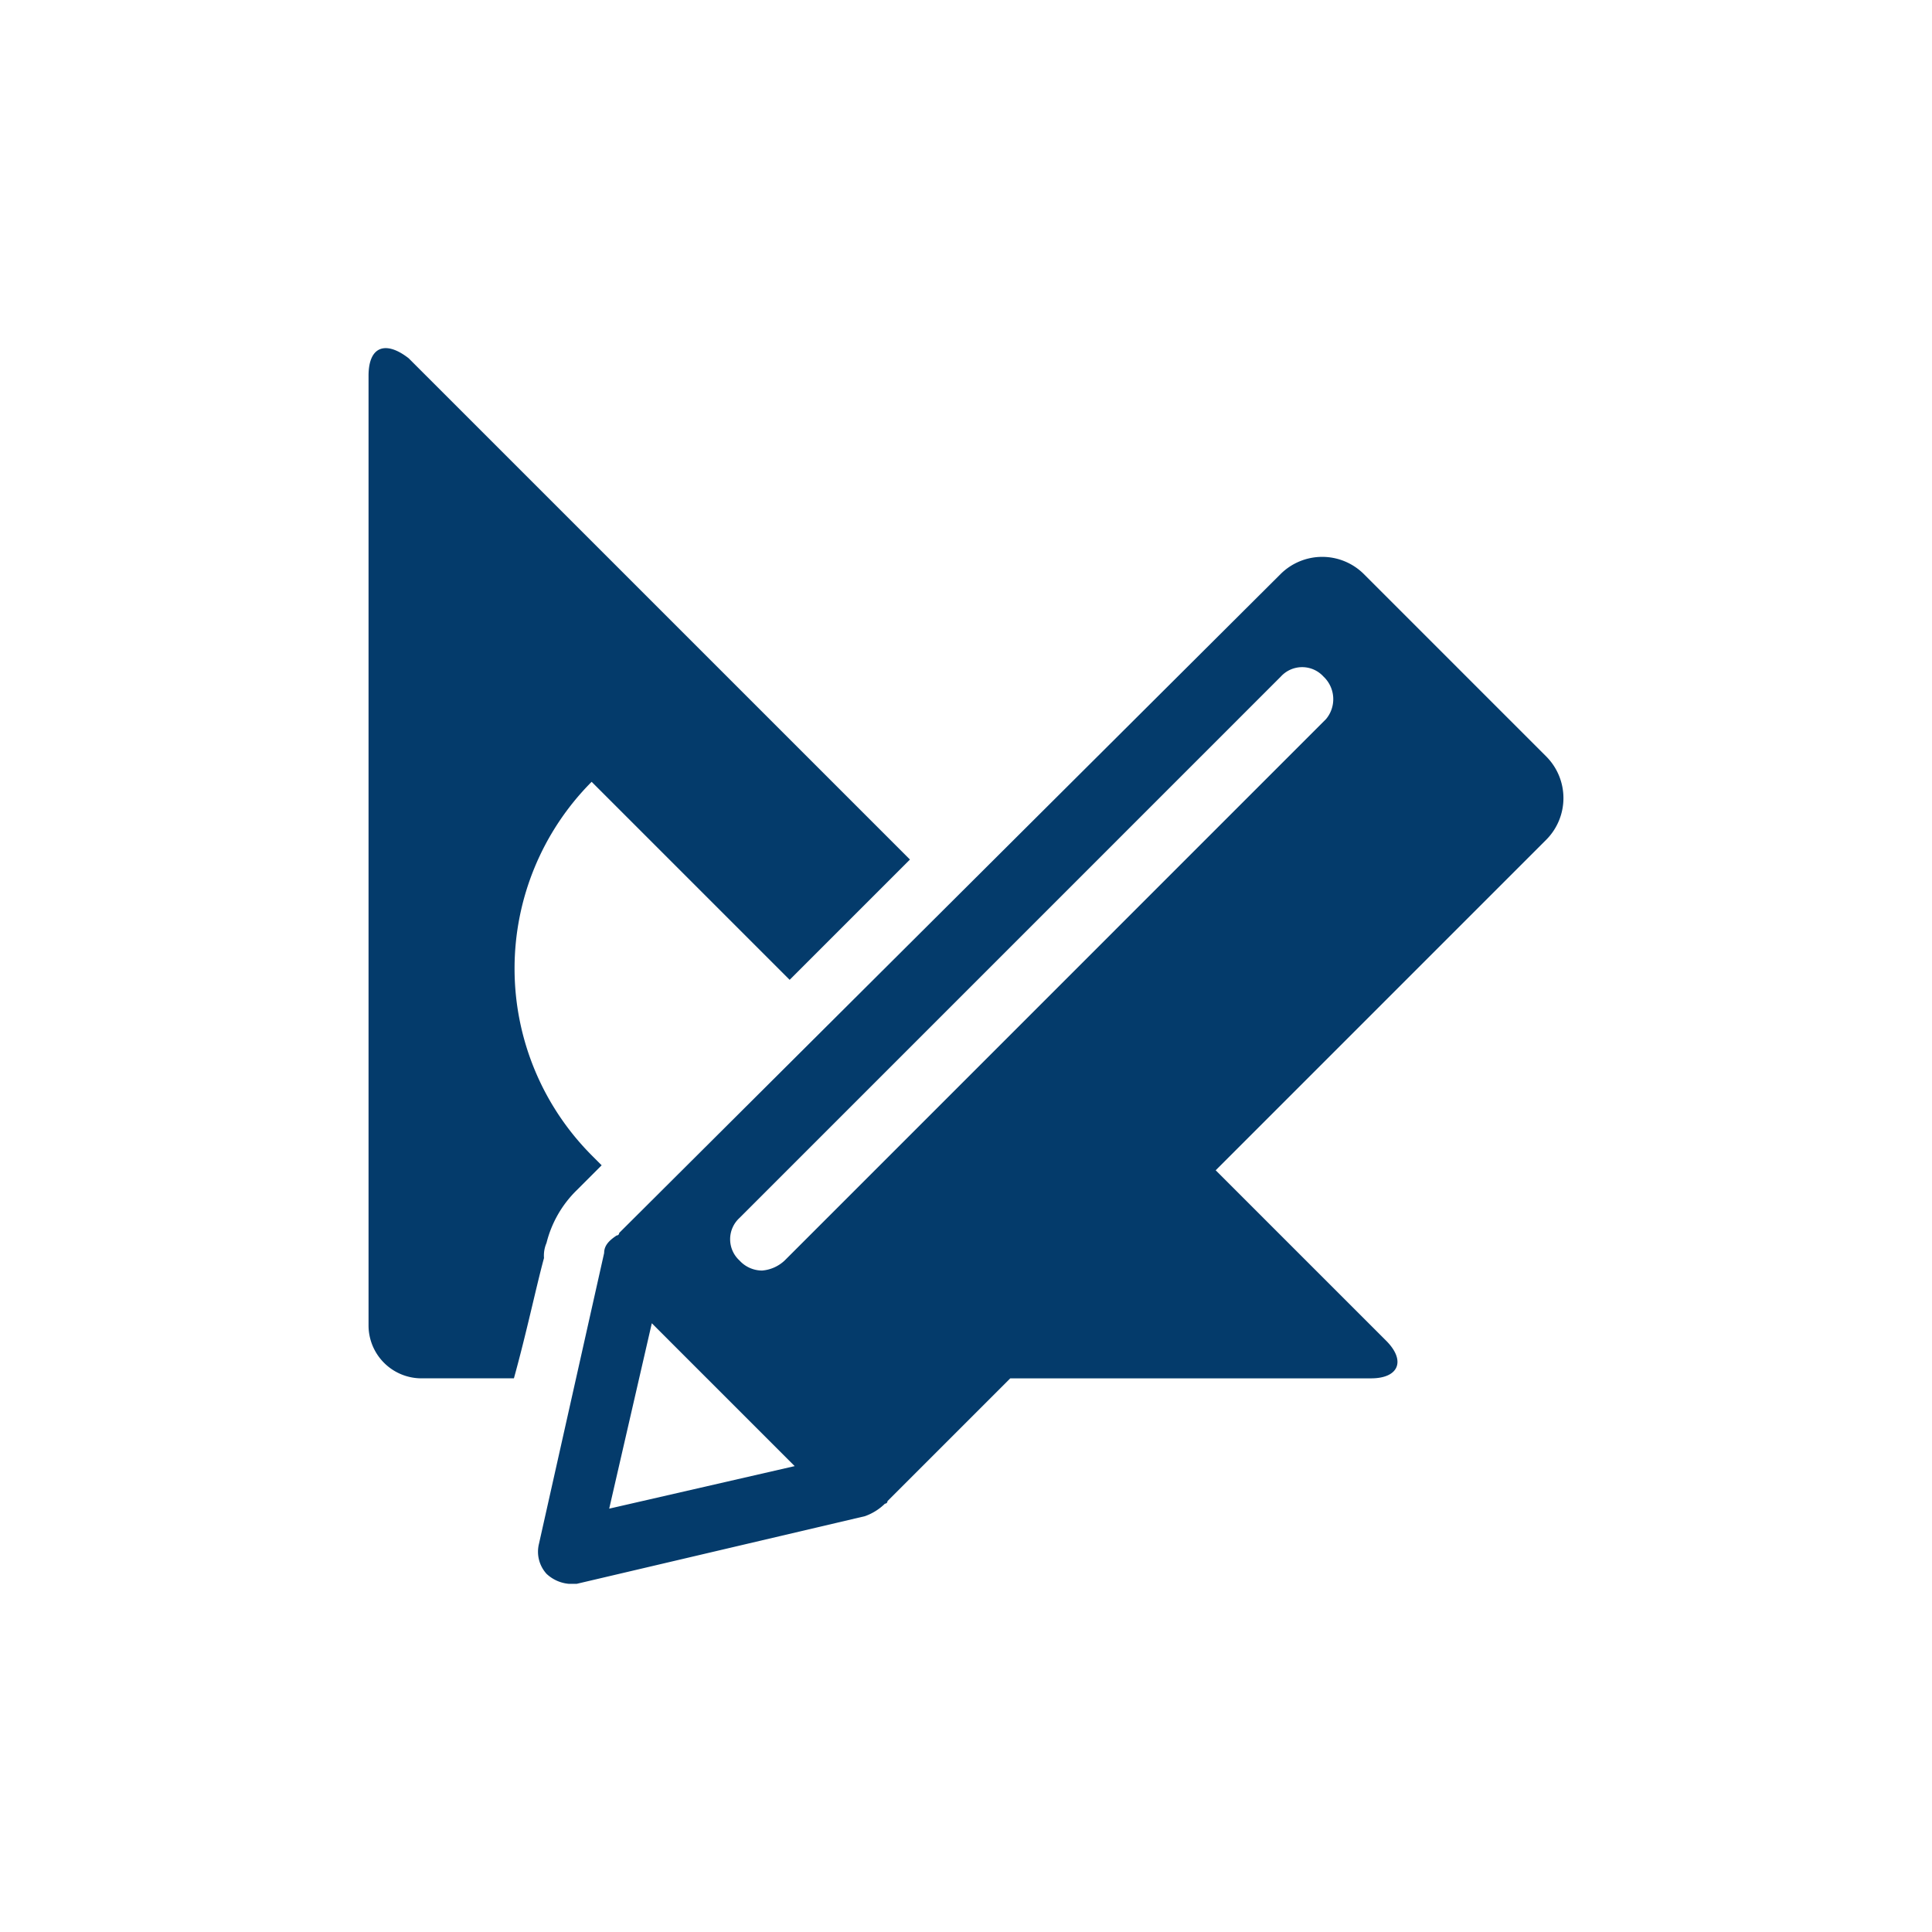
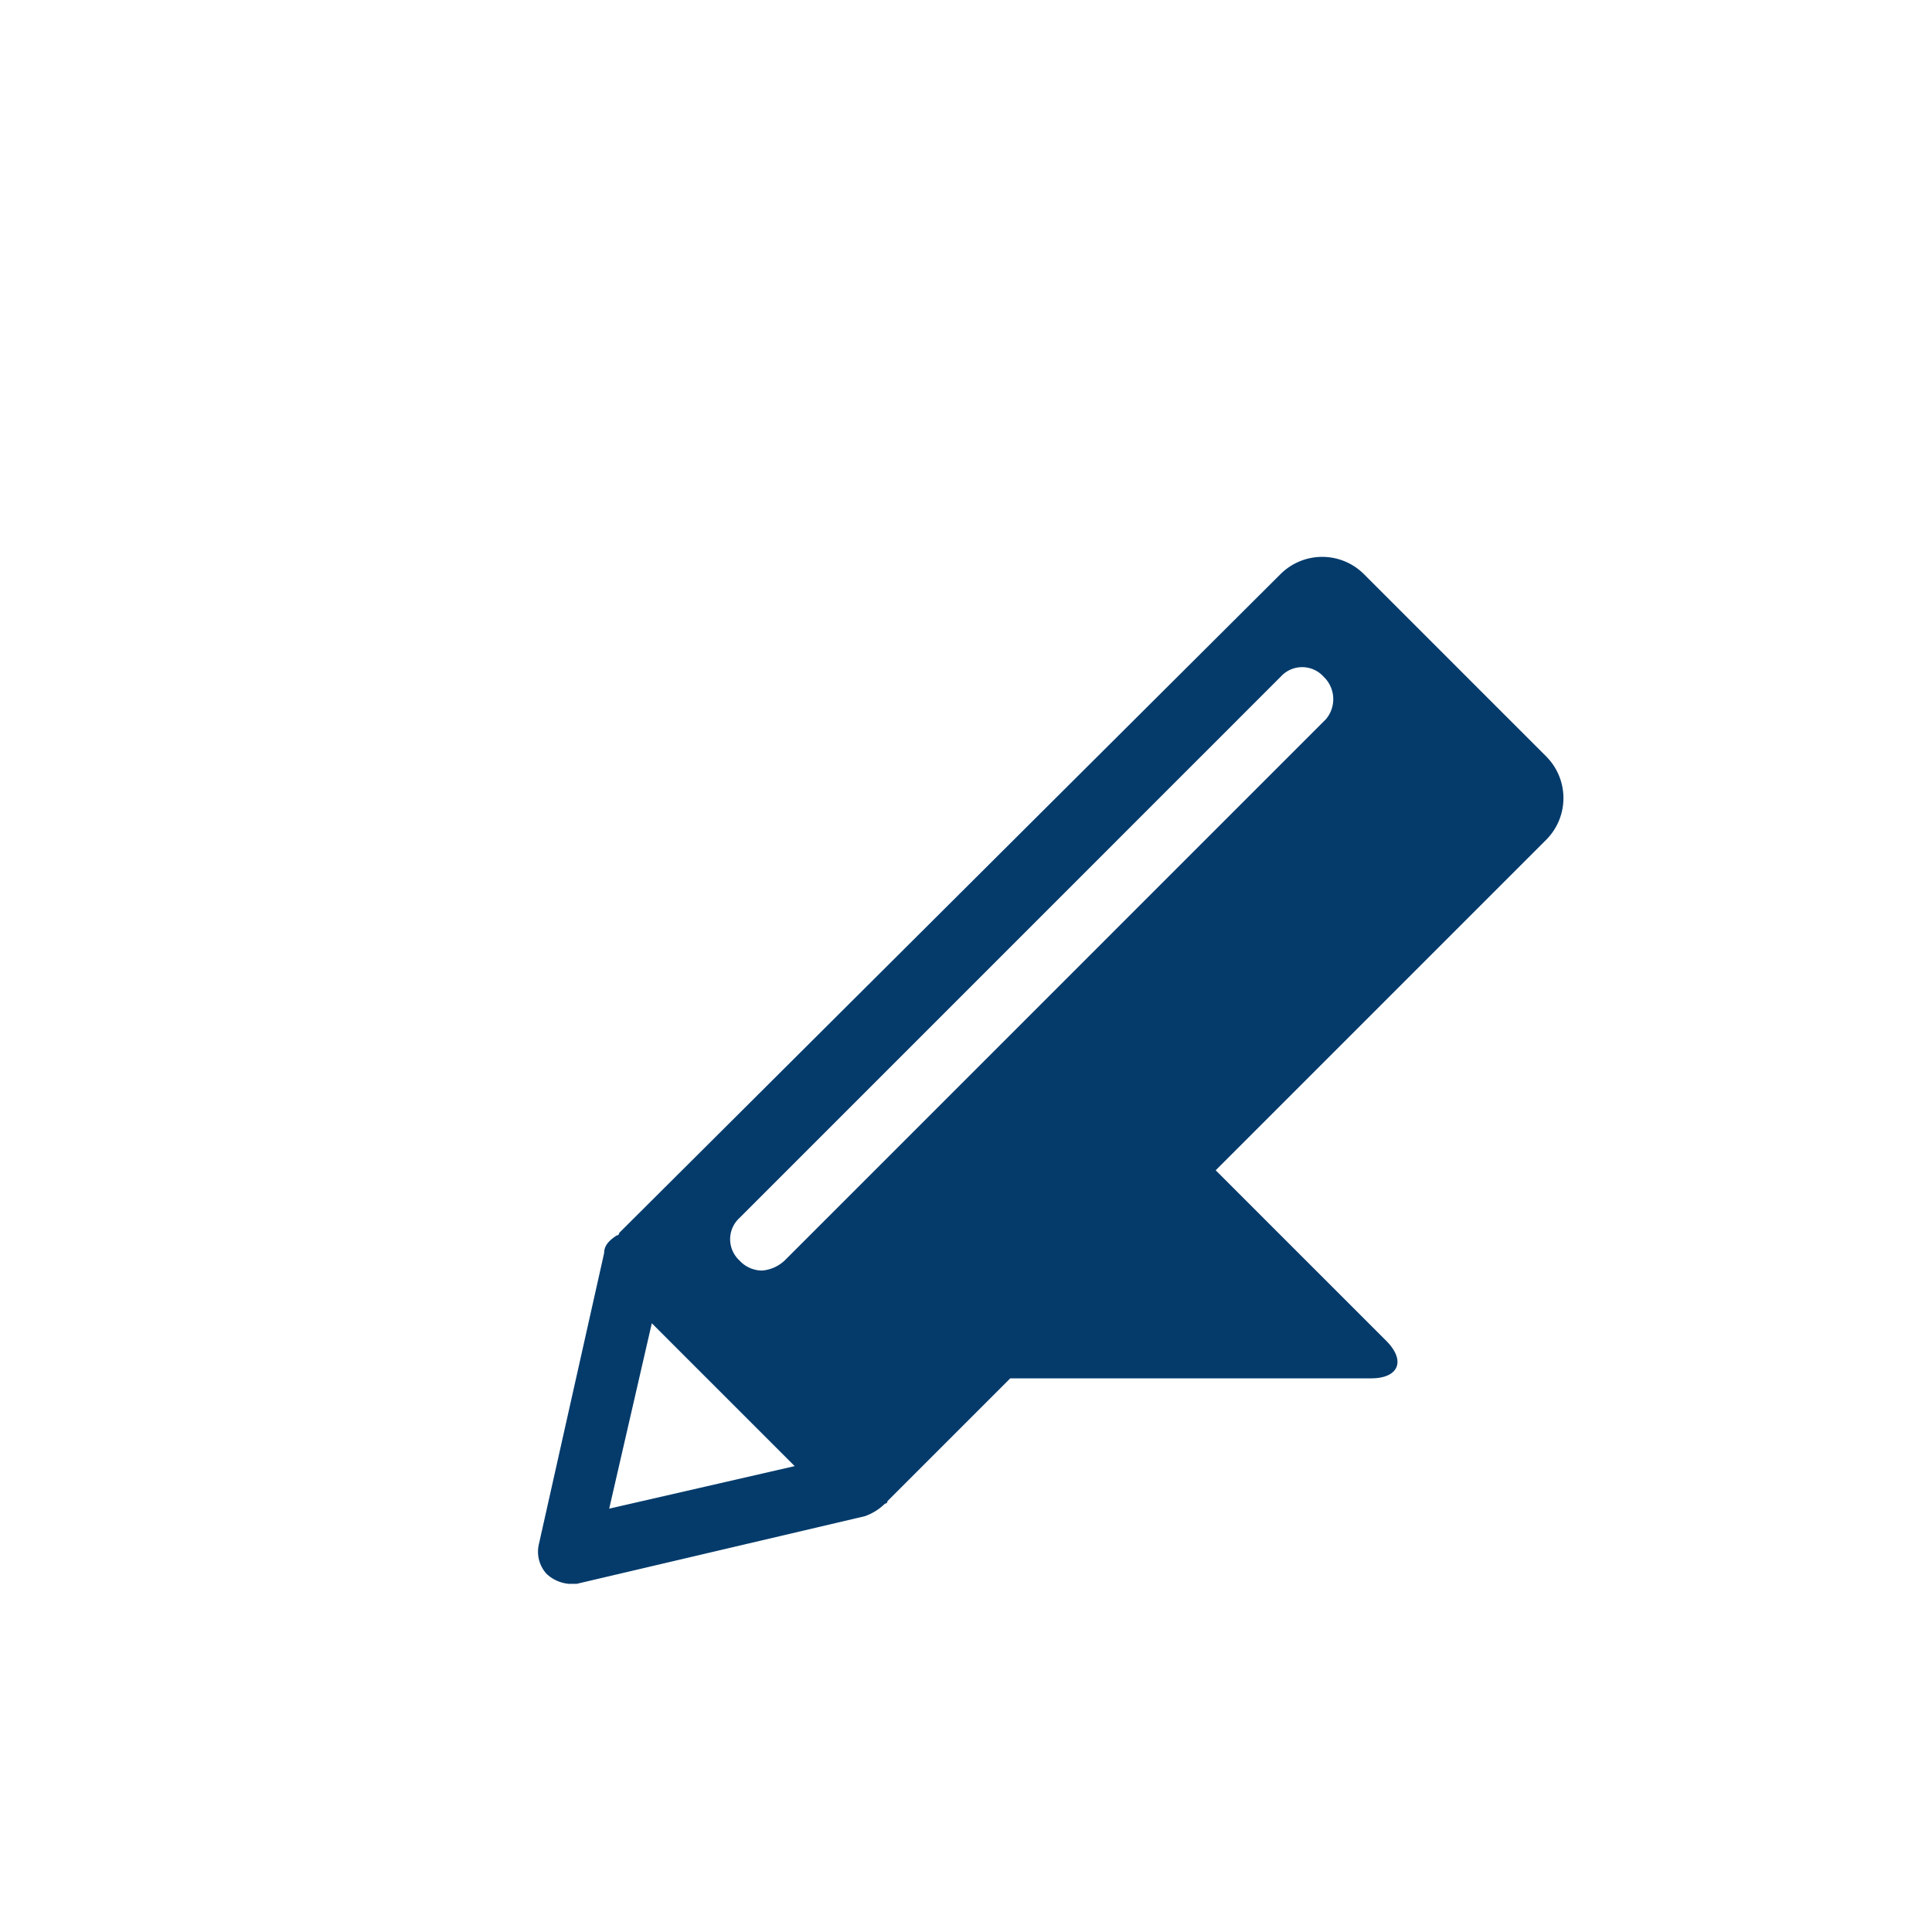
<svg xmlns="http://www.w3.org/2000/svg" width="128" height="128" viewBox="0 0 128 128">
  <path data-name="Rectangle 233" fill="none" d="M0 0h128v128H0z" />
  <g data-name="Group 657" fill="#043b6b">
-     <path data-name="Path 1092" d="M36.207 82.351a7.39 7.39 0 011.993-3.487l1.661-1.661-.664-.664a17.539 17.539 0 010-24.742l13.12 13.119 7.97-7.97-33.213-33.211c-1.495-1.166-2.657-.83-2.657 1.162v62.934a3.507 3.507 0 003.487 3.487h6.144c.83-2.989 1.494-6.144 1.993-7.97a2.106 2.106 0 01.166-.997z" />
    <path data-name="Path 1093" d="M102.461 50.137L90.34 38.015a3.909 3.909 0 00-5.48 0L41.022 81.686a.163.163 0 01-.166.166c-.5.332-.83.664-.83 1.162l-4.317 19.263a2.182 2.182 0 00.5 1.993 2.473 2.473 0 001.494.664h.5l19.1-4.483a3.616 3.616 0 001.328-.83.163.163 0 00.166-.166l8.136-8.136h23.905c1.827 0 2.325-1.162 1-2.491L80.543 77.535l21.918-21.919a3.909 3.909 0 000-5.479zm-62.1 49.815l2.823-12.283 9.465 9.465zm47.488-52.306L51.984 83.513a2.473 2.473 0 01-1.494.664 2.028 2.028 0 01-1.494-.664 1.911 1.911 0 010-2.823L84.86 44.823a1.911 1.911 0 012.823 0 2.056 2.056 0 01.166 2.823z" />
  </g>
</svg>